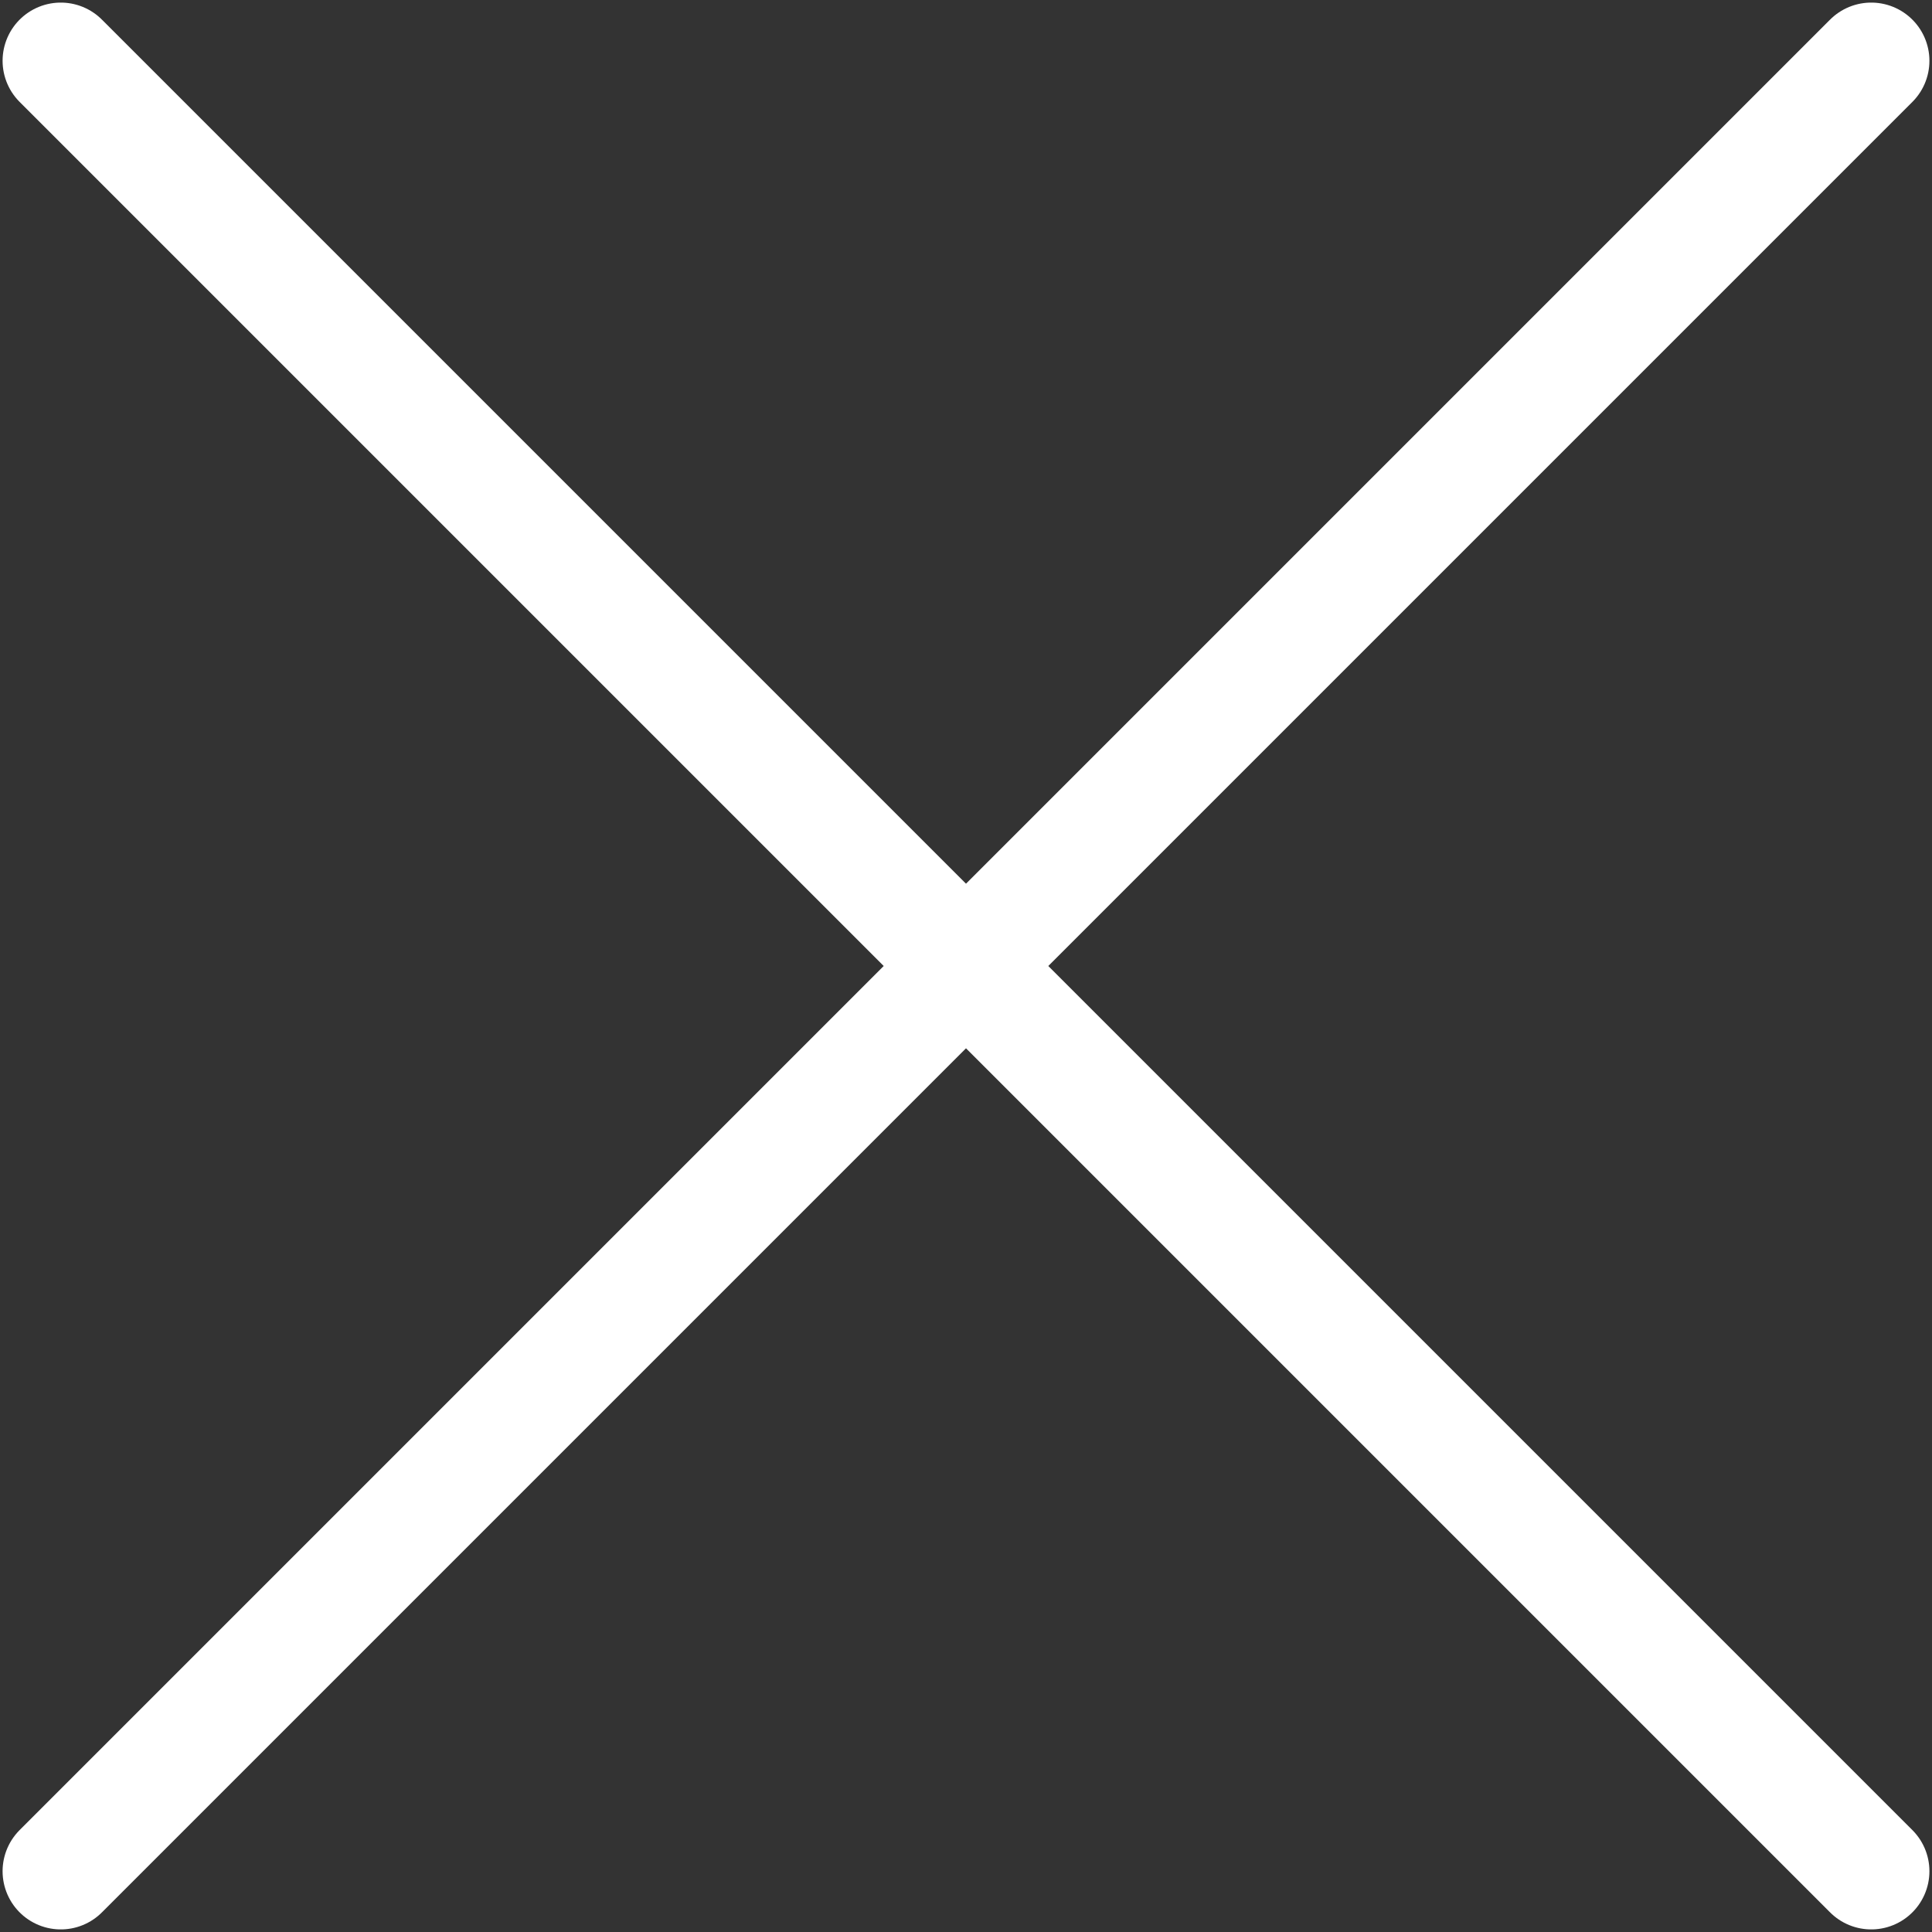
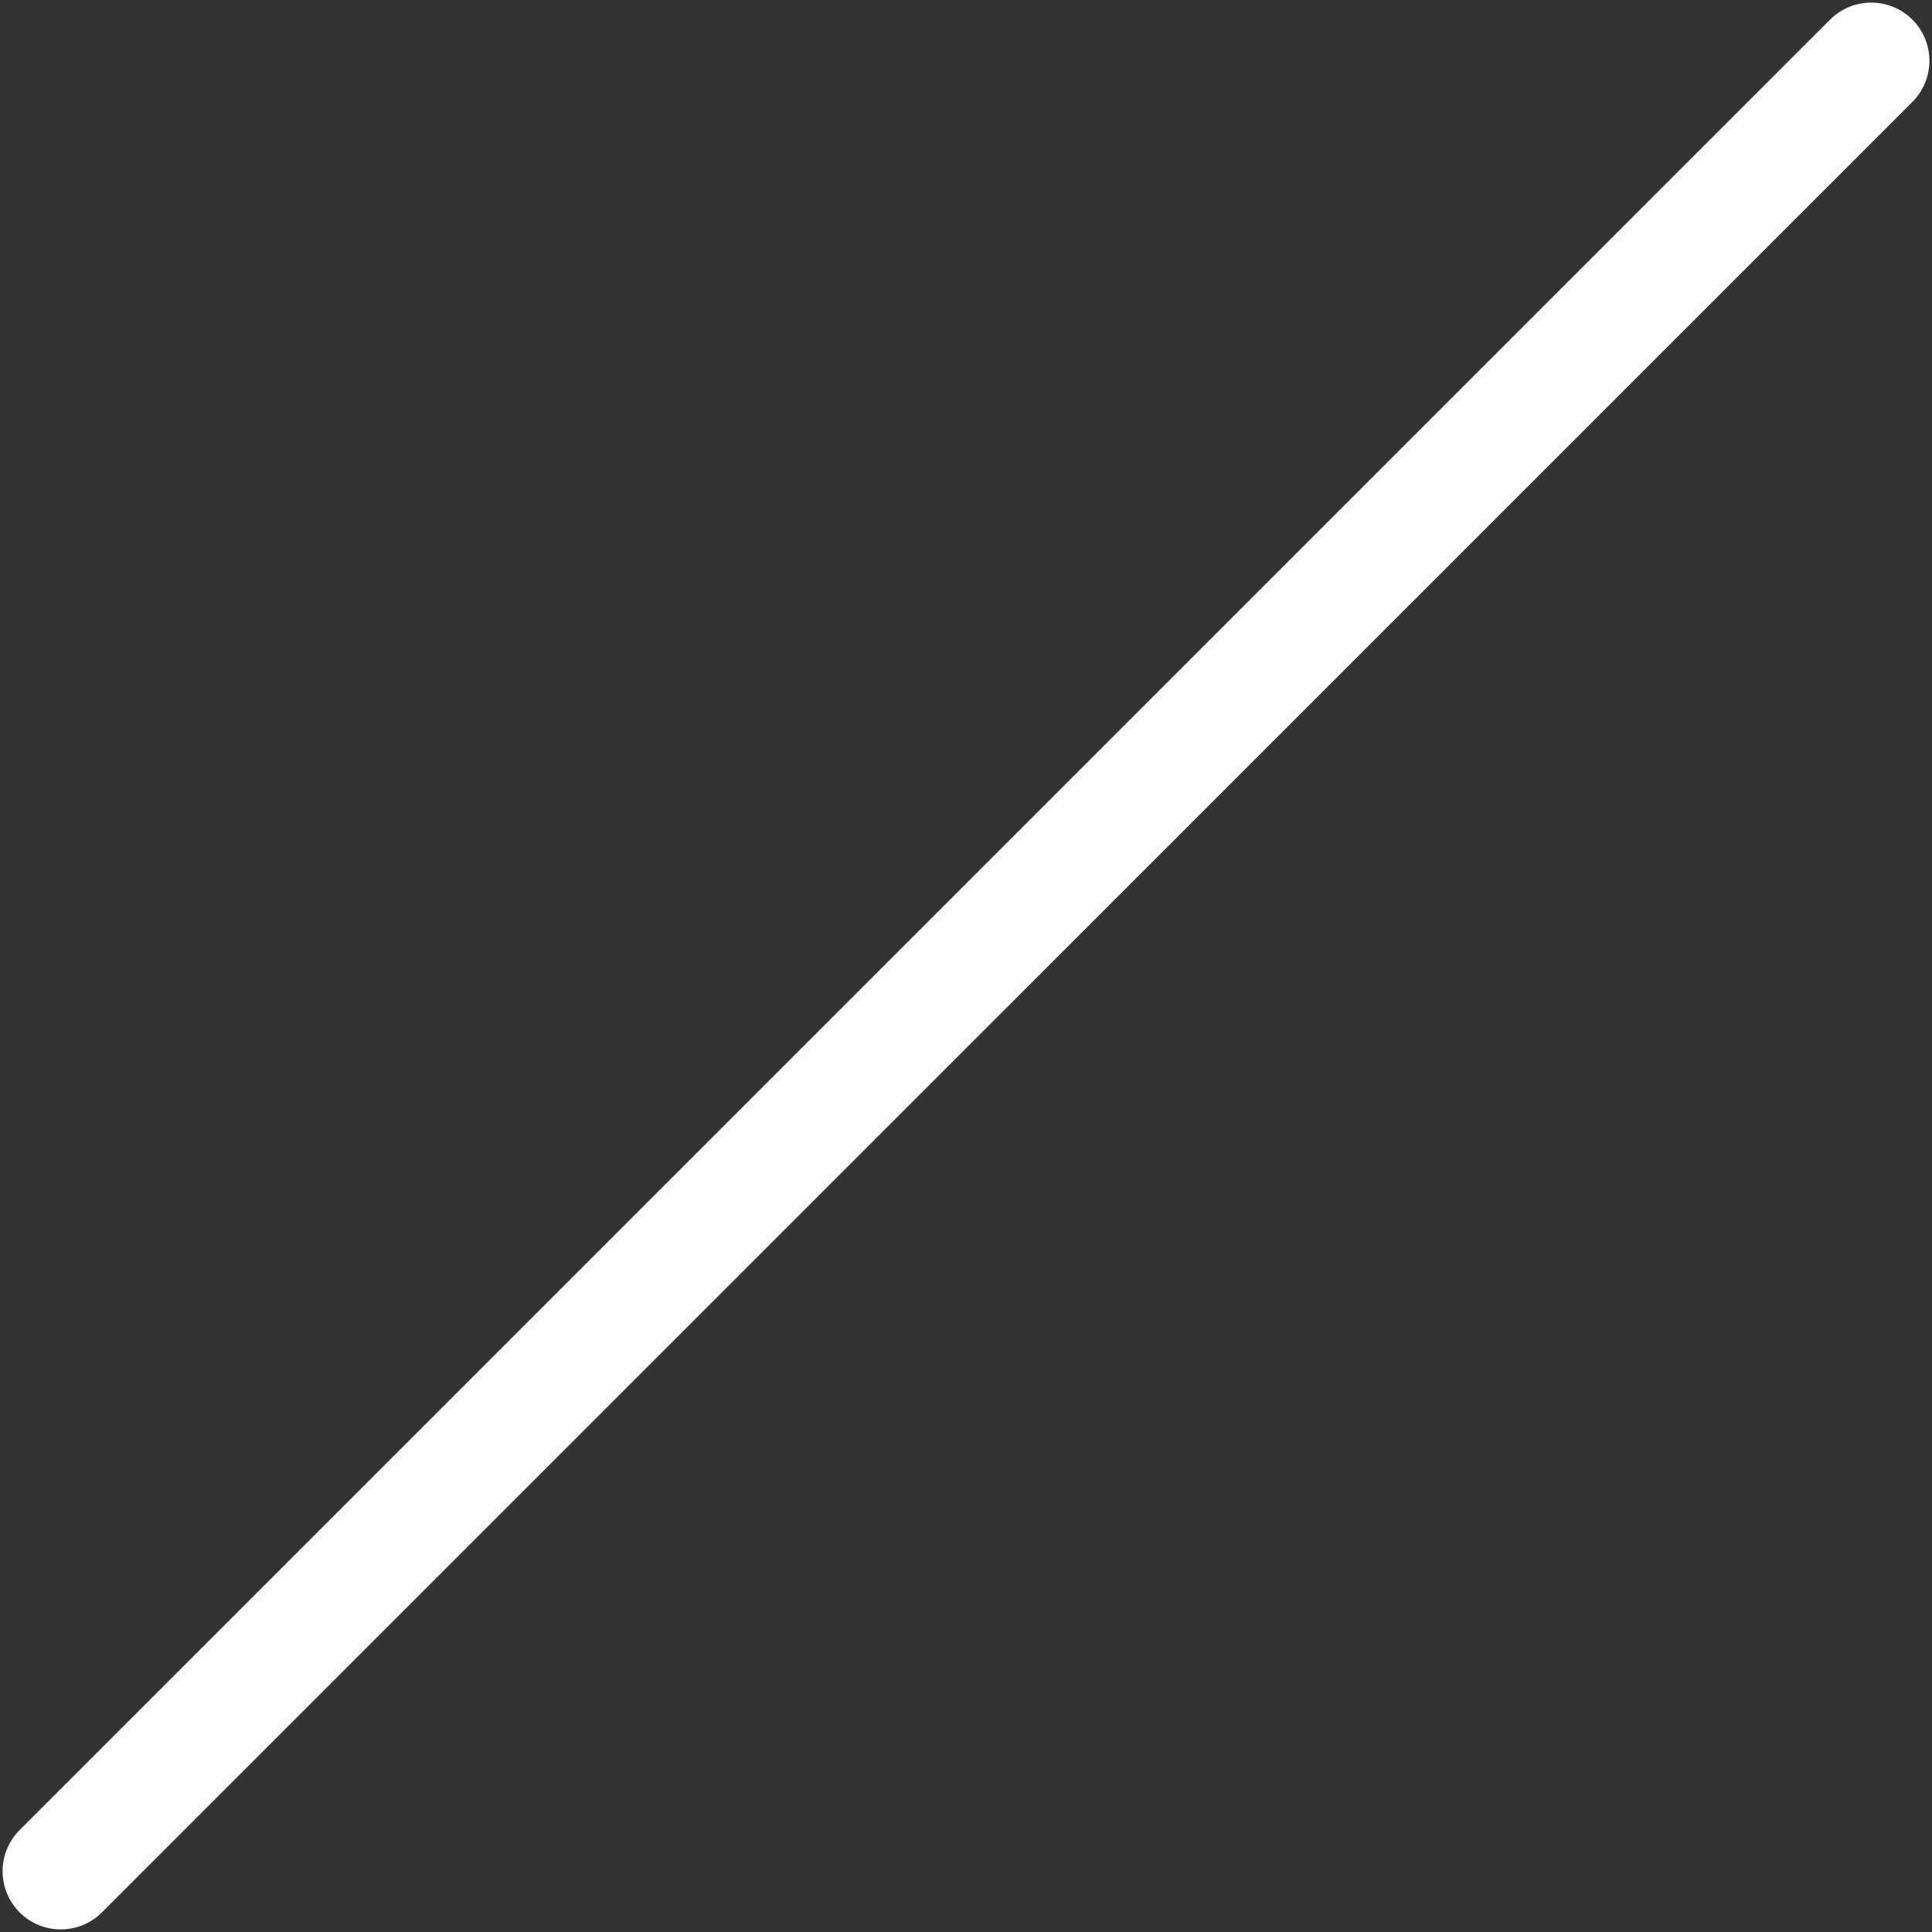
<svg xmlns="http://www.w3.org/2000/svg" width="498" height="498" viewBox="0 0 498 498" fill="none">
  <rect x="0" y="0" width="498" height="498" fill="#333333" stroke="none" />
-   <path d="M482.333 15.667L15.666 482.333M15.667 15.667L482.333 482.333" stroke="white" stroke-width="30" stroke-linecap="round" stroke-linejoin="round" />
+   <path d="M482.333 15.667L15.666 482.333M15.667 15.667" stroke="white" stroke-width="30" stroke-linecap="round" stroke-linejoin="round" />
</svg>